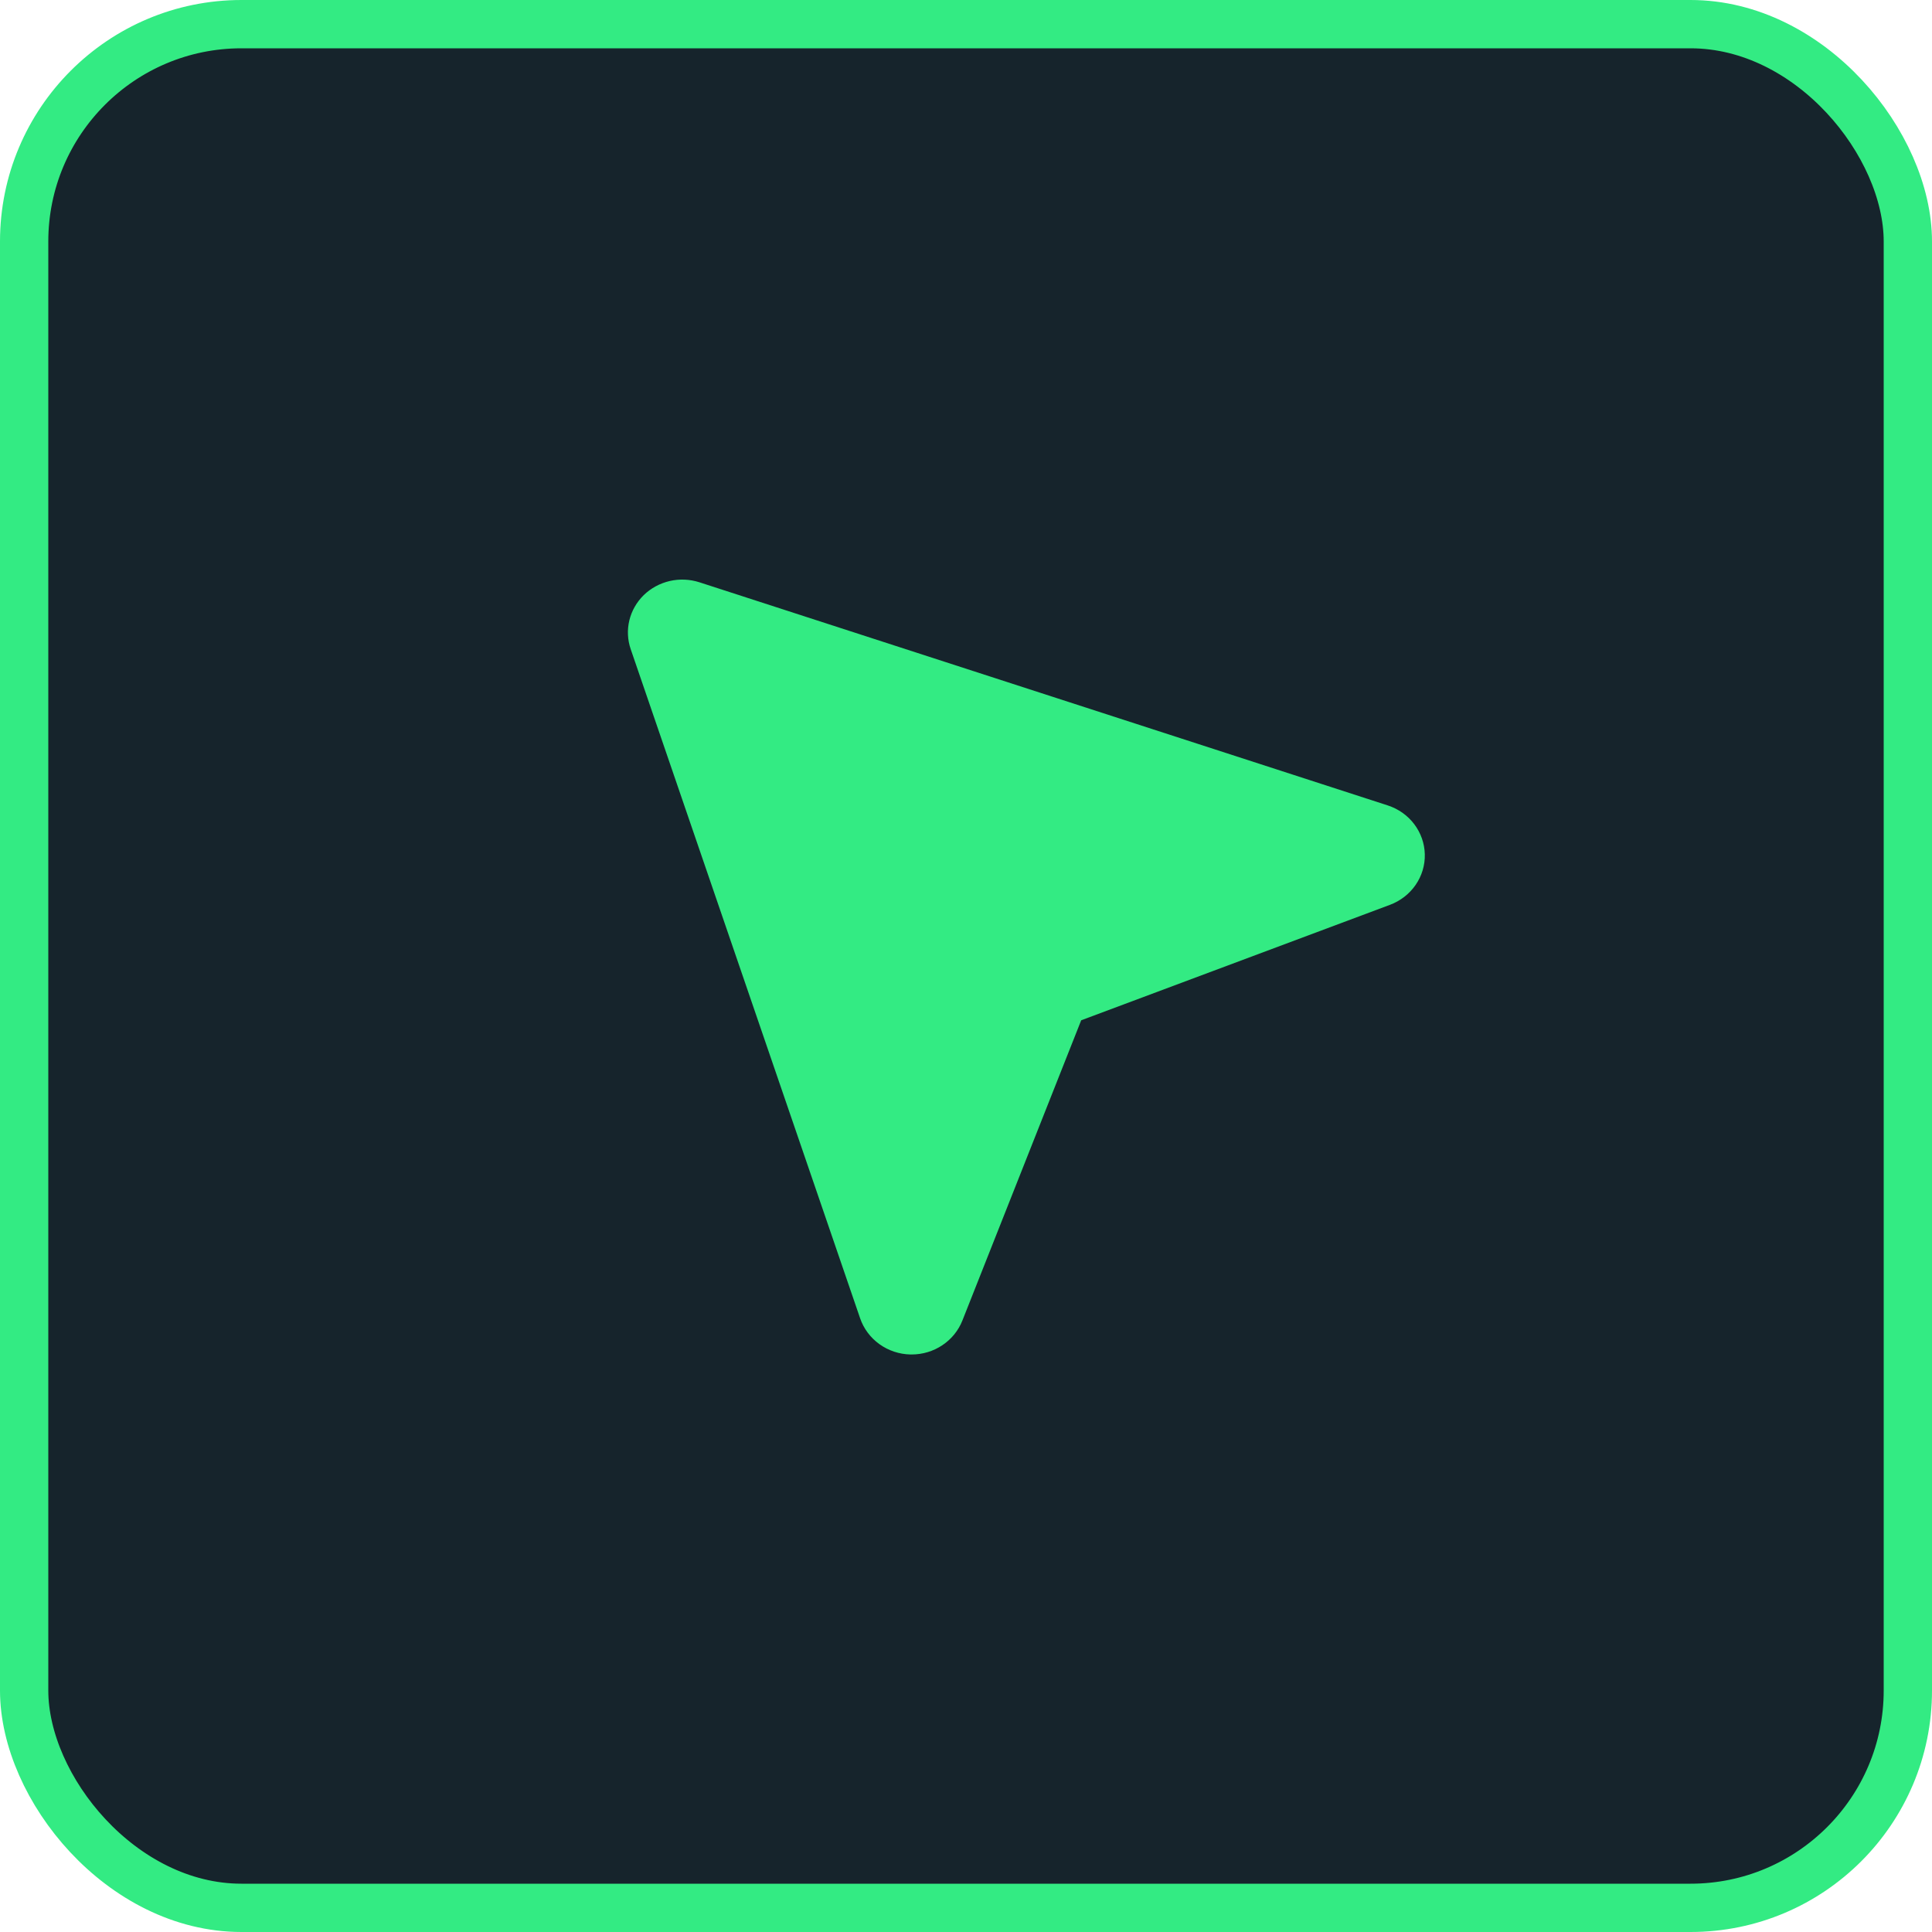
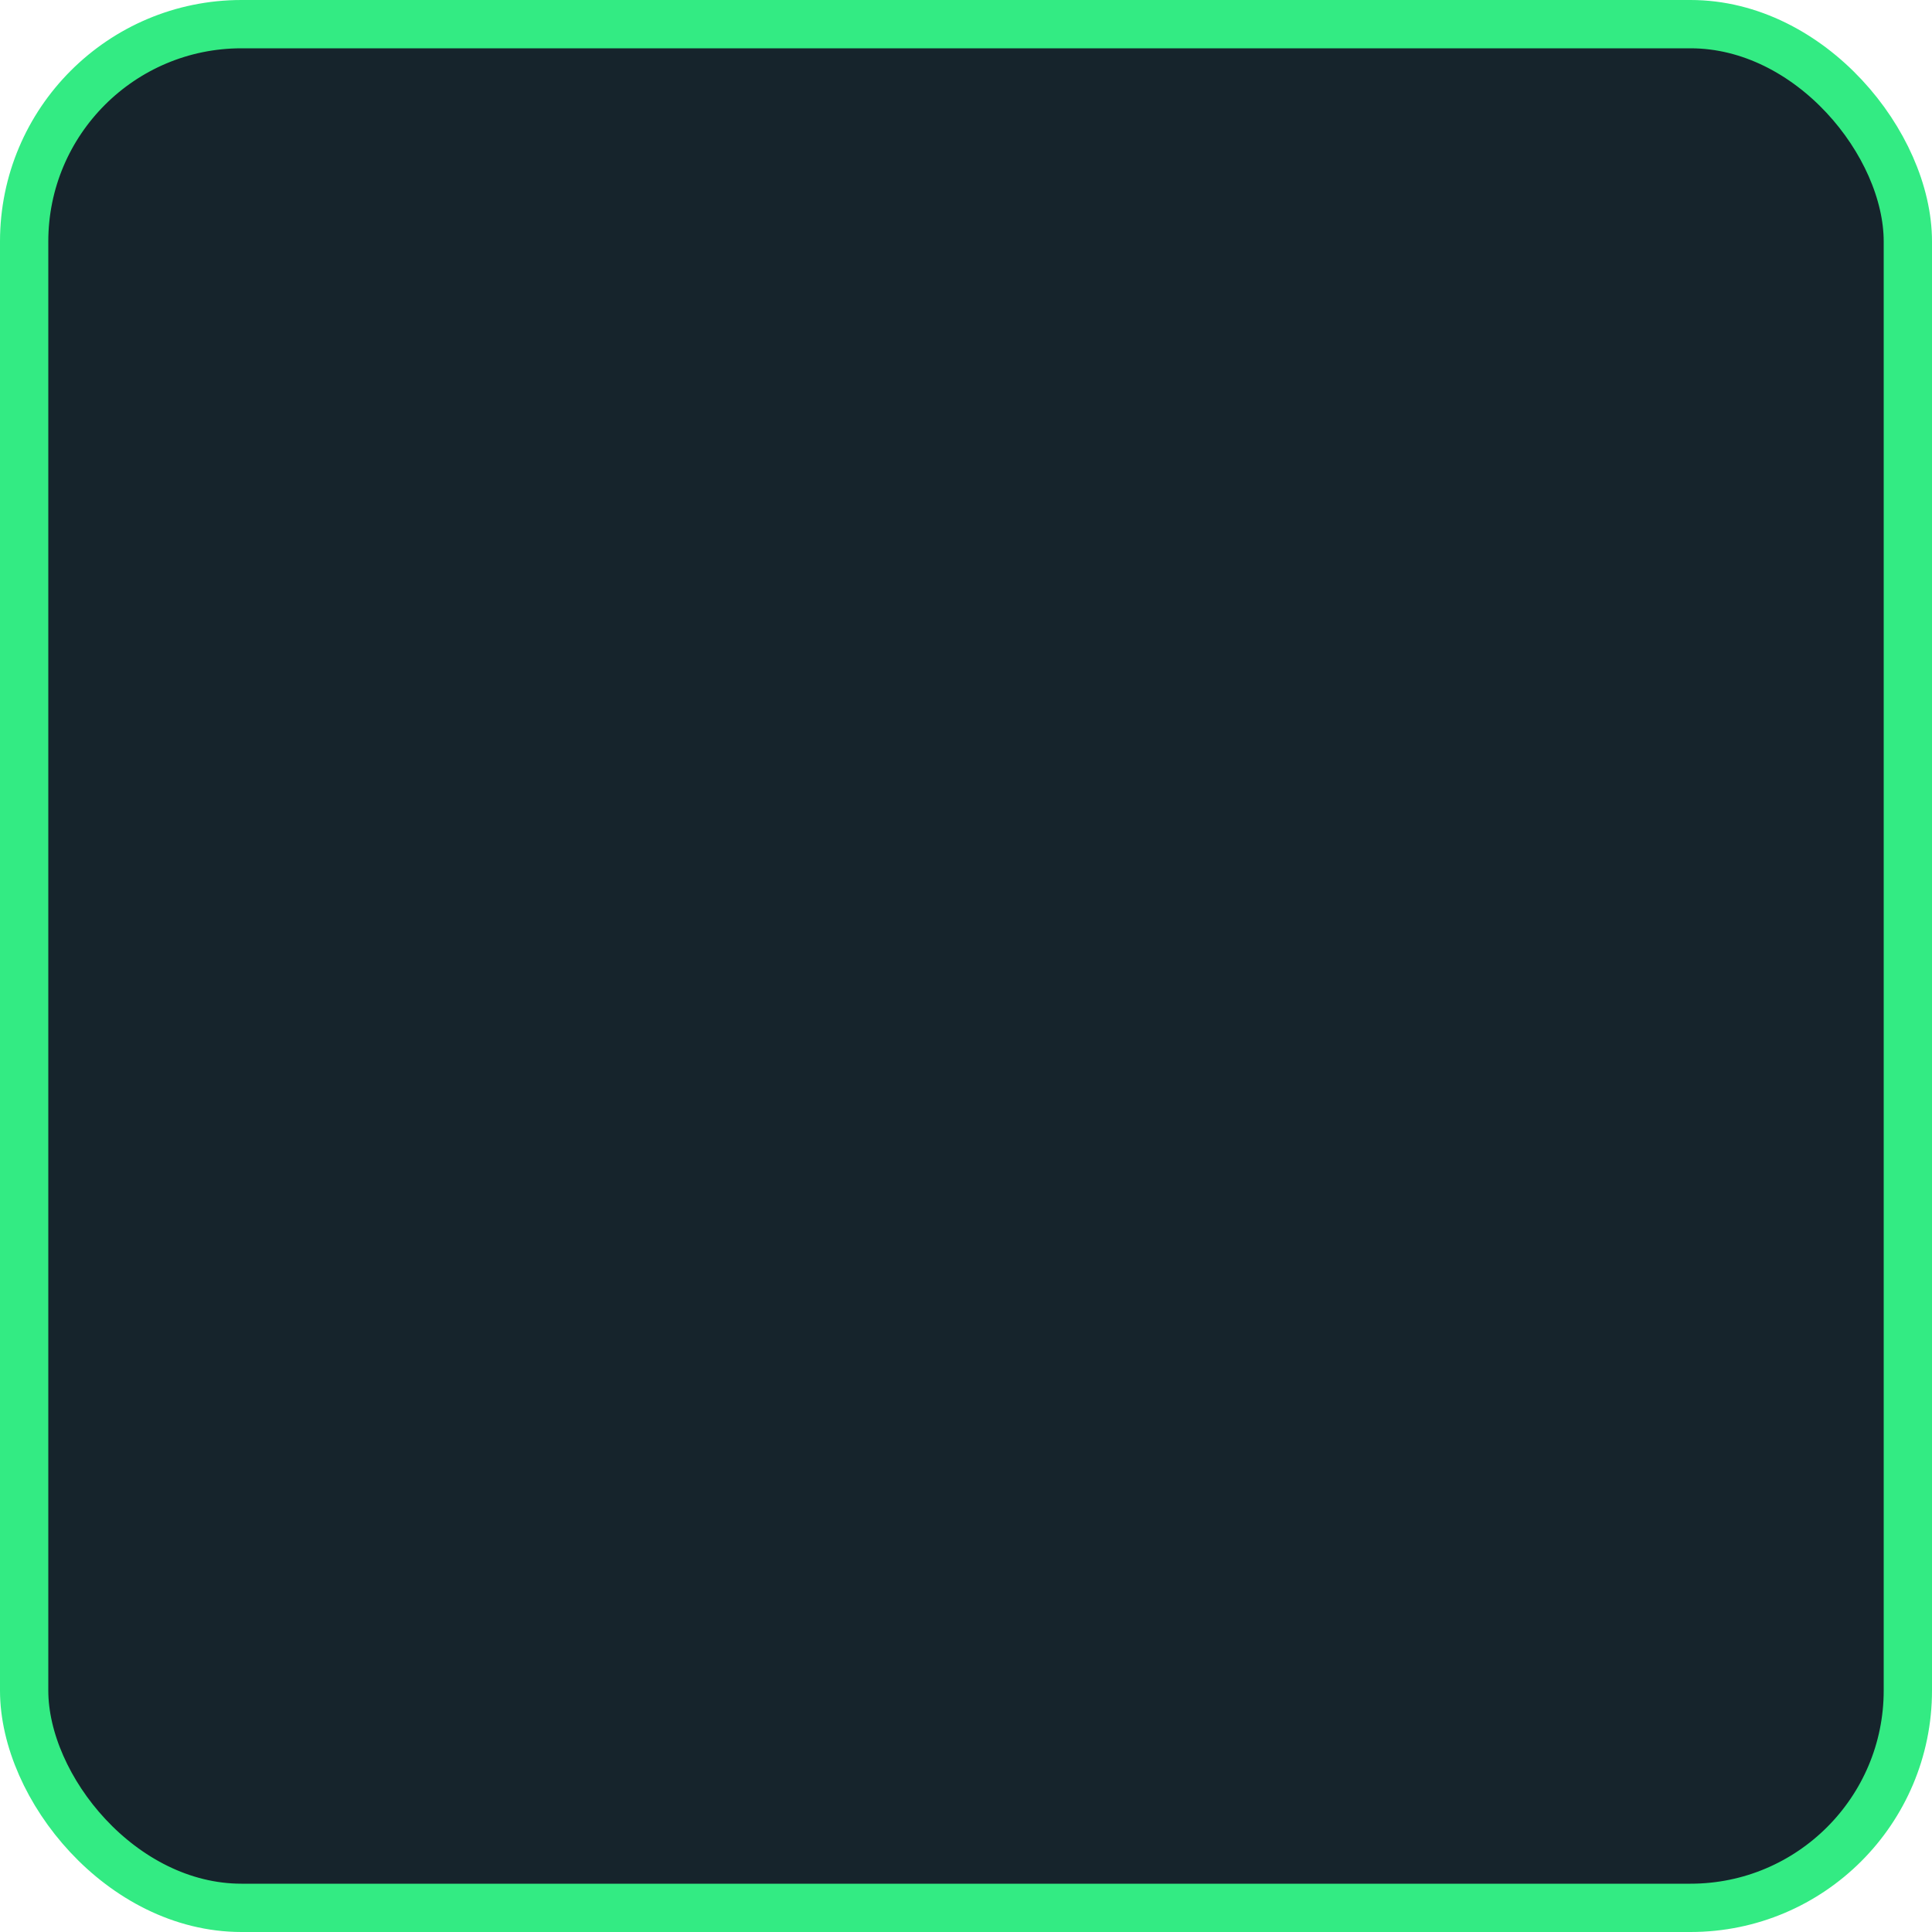
<svg xmlns="http://www.w3.org/2000/svg" width="40" height="40" viewBox="0 0 40 40" fill="none">
  <rect x="0.5" y="0.5" width="39" height="39" rx="4.5" fill="#16242C" stroke="#33EB83" />
-   <path d="M18.875 28.043H18.849C18.618 28.038 18.393 27.963 18.207 27.829C18.021 27.695 17.881 27.508 17.808 27.294L13.058 13.44C12.992 13.248 12.982 13.041 13.03 12.843C13.078 12.645 13.182 12.464 13.329 12.32C13.477 12.177 13.663 12.076 13.867 12.029C14.07 11.982 14.283 11.992 14.482 12.056L28.731 16.675C28.951 16.746 29.143 16.882 29.28 17.063C29.417 17.244 29.494 17.462 29.499 17.687C29.505 17.912 29.438 18.134 29.309 18.321C29.18 18.508 28.995 18.652 28.779 18.733L22.385 21.124L19.925 27.341C19.843 27.548 19.699 27.725 19.512 27.85C19.325 27.976 19.102 28.043 18.875 28.043Z" fill="#33EB83" />
</svg>